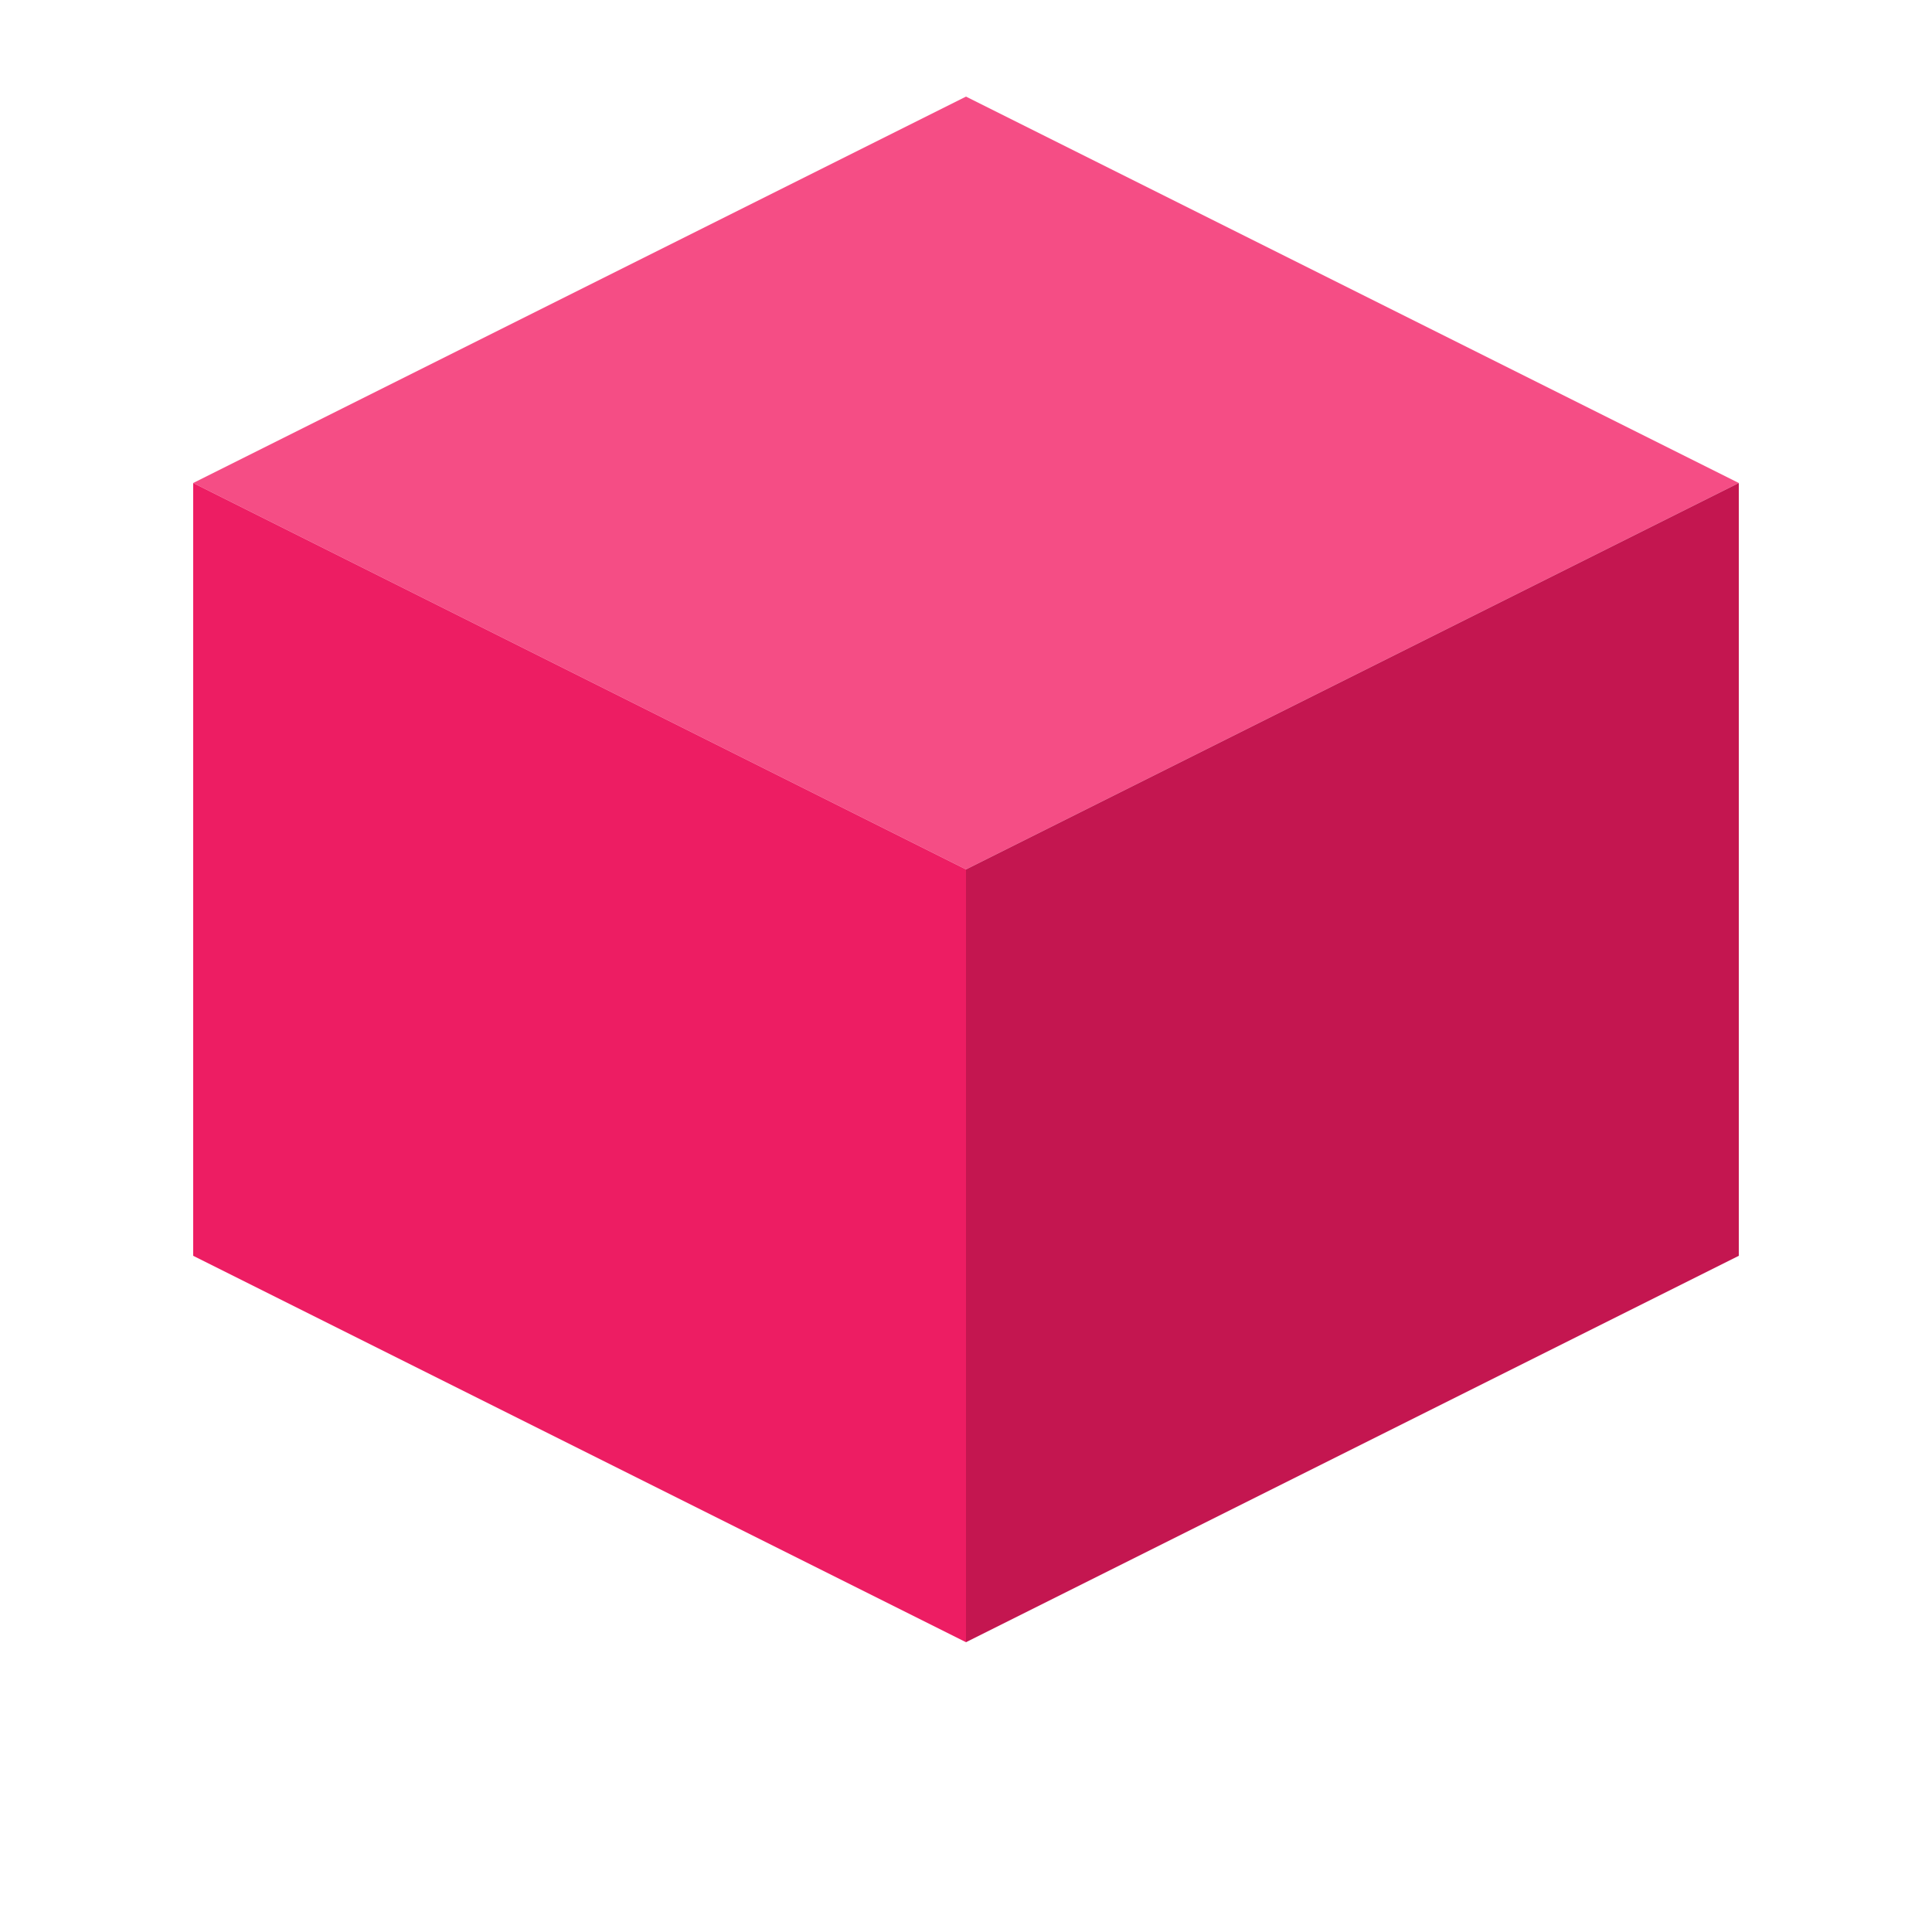
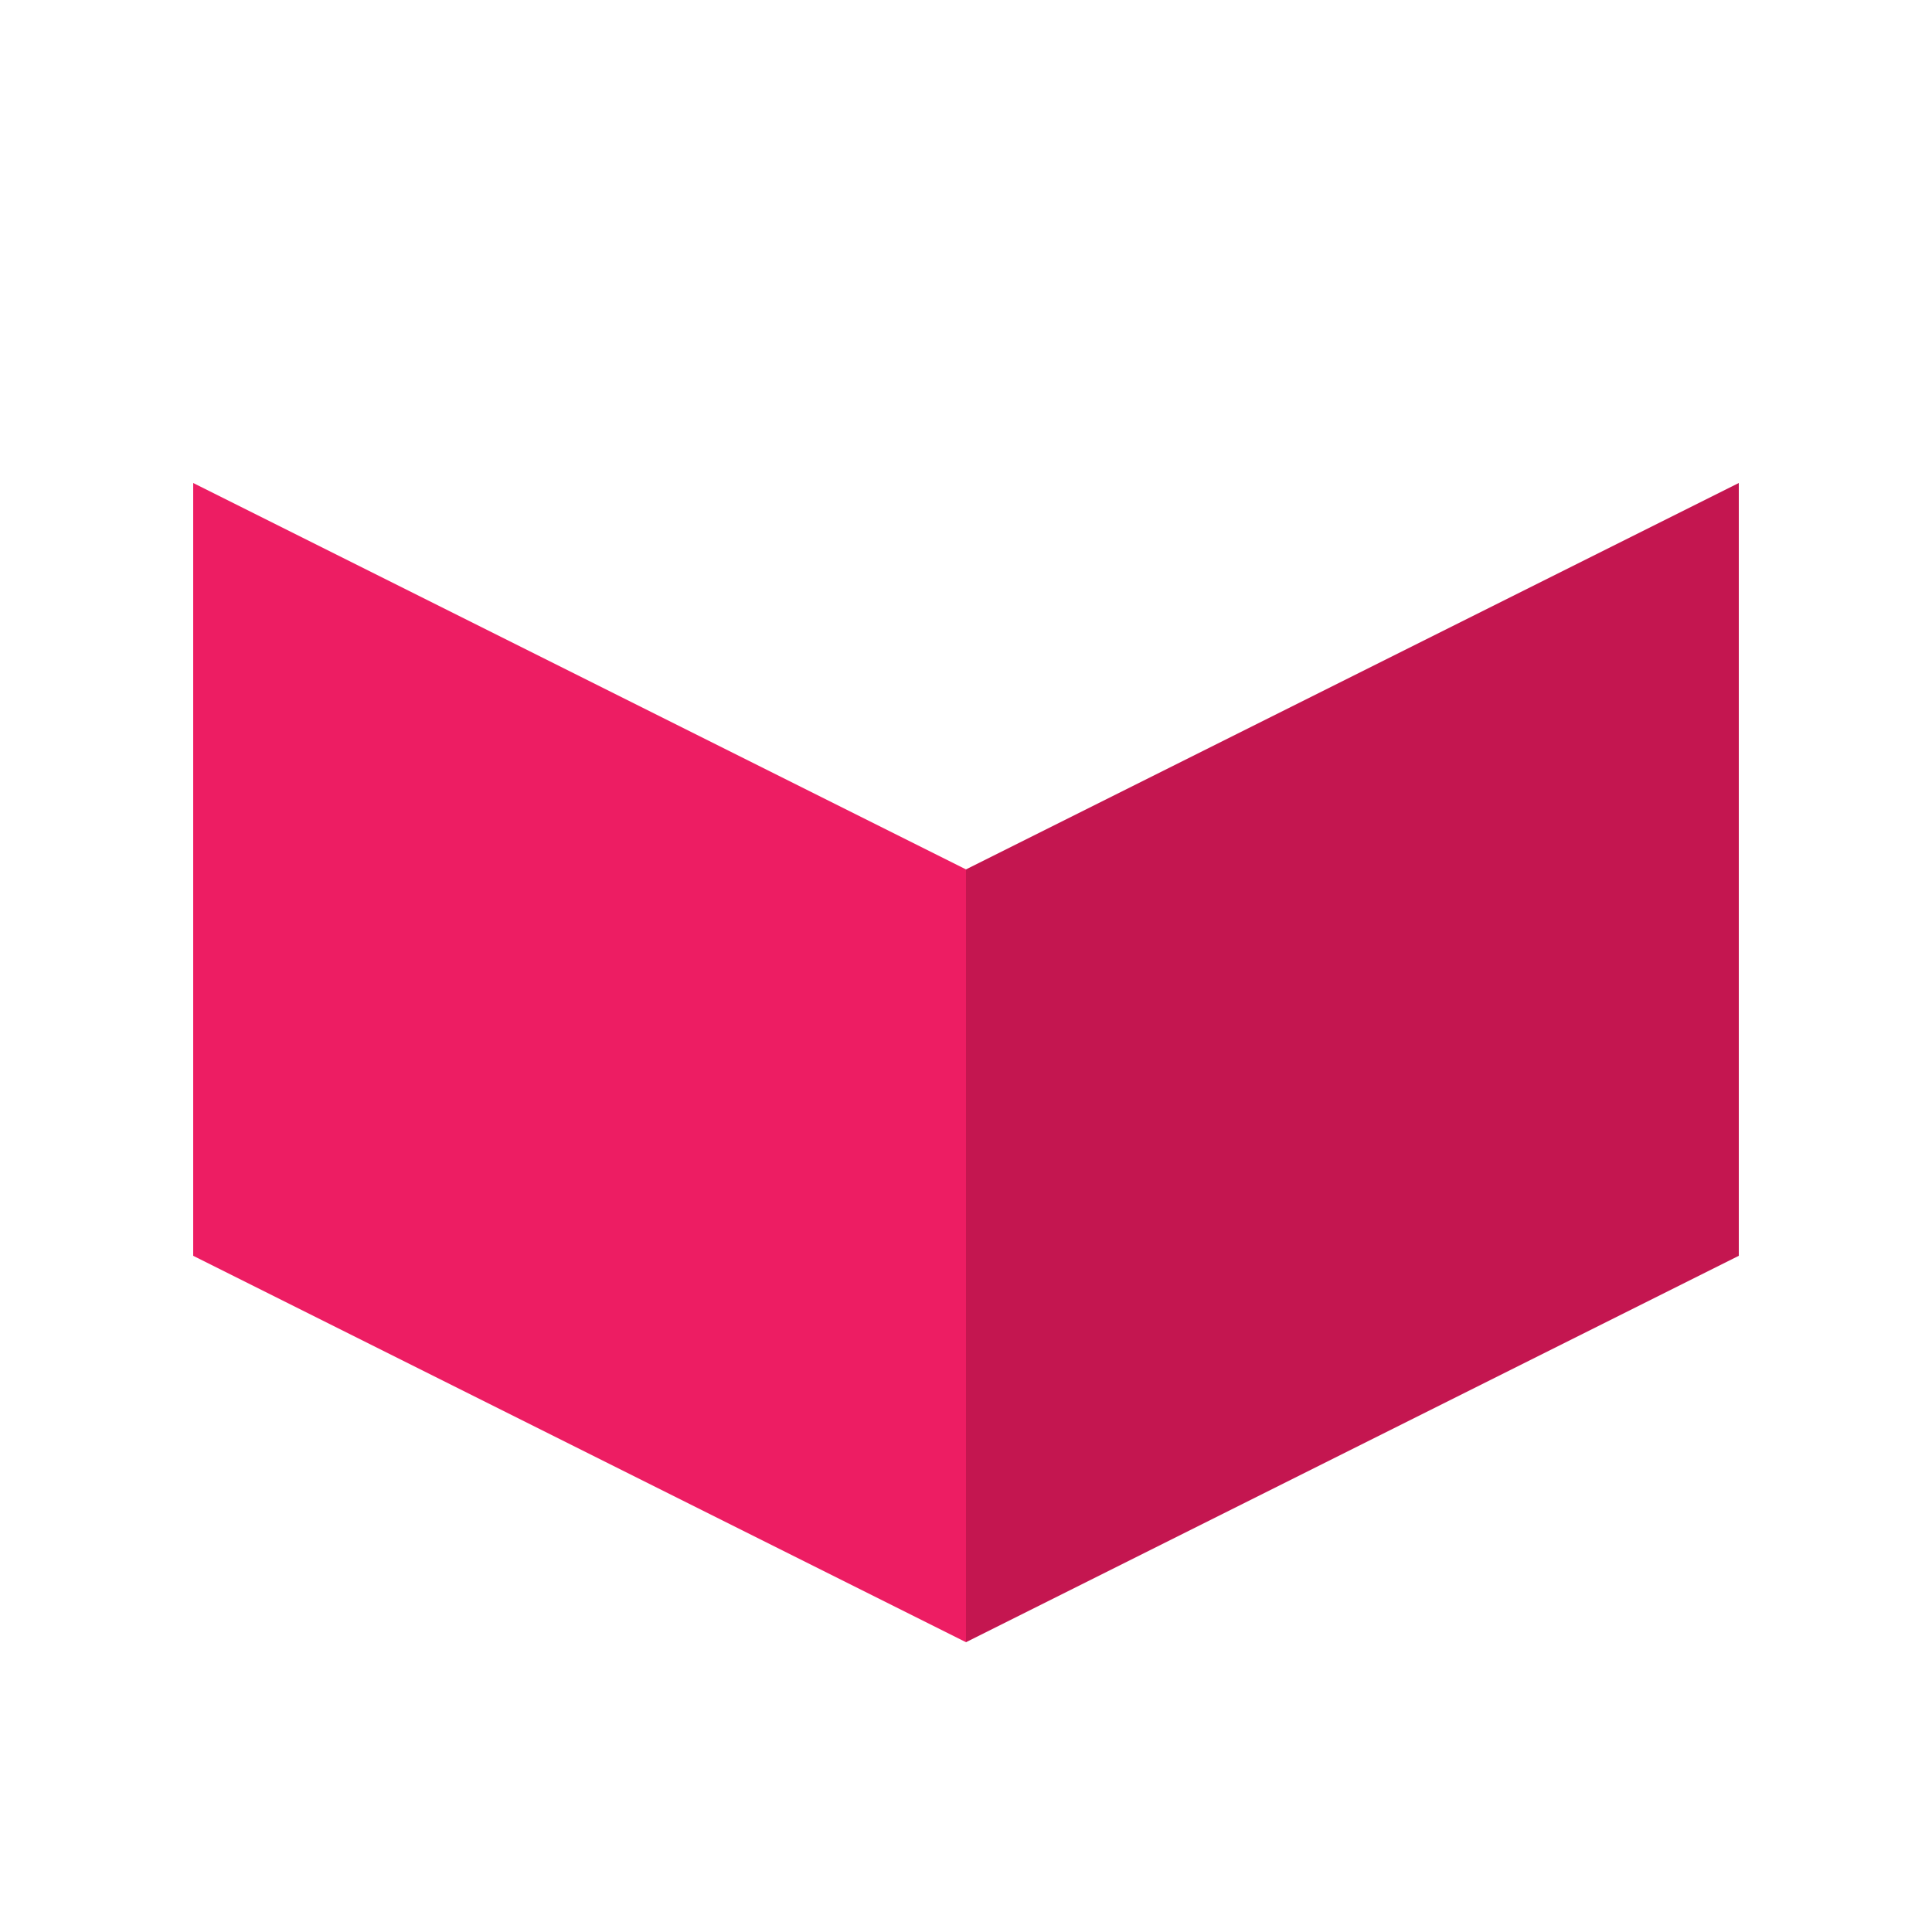
<svg xmlns="http://www.w3.org/2000/svg" viewBox="0 0 100 100">
-   <polygon points="50,5 90,25 50,45 10,25" fill="#f54d85" />
  <polygon points="10,25 50,45 50,85 10,65" fill="#ed1d63" />
  <polygon points="90,25 50,45 50,85 90,65" fill="#c41650" />
</svg>